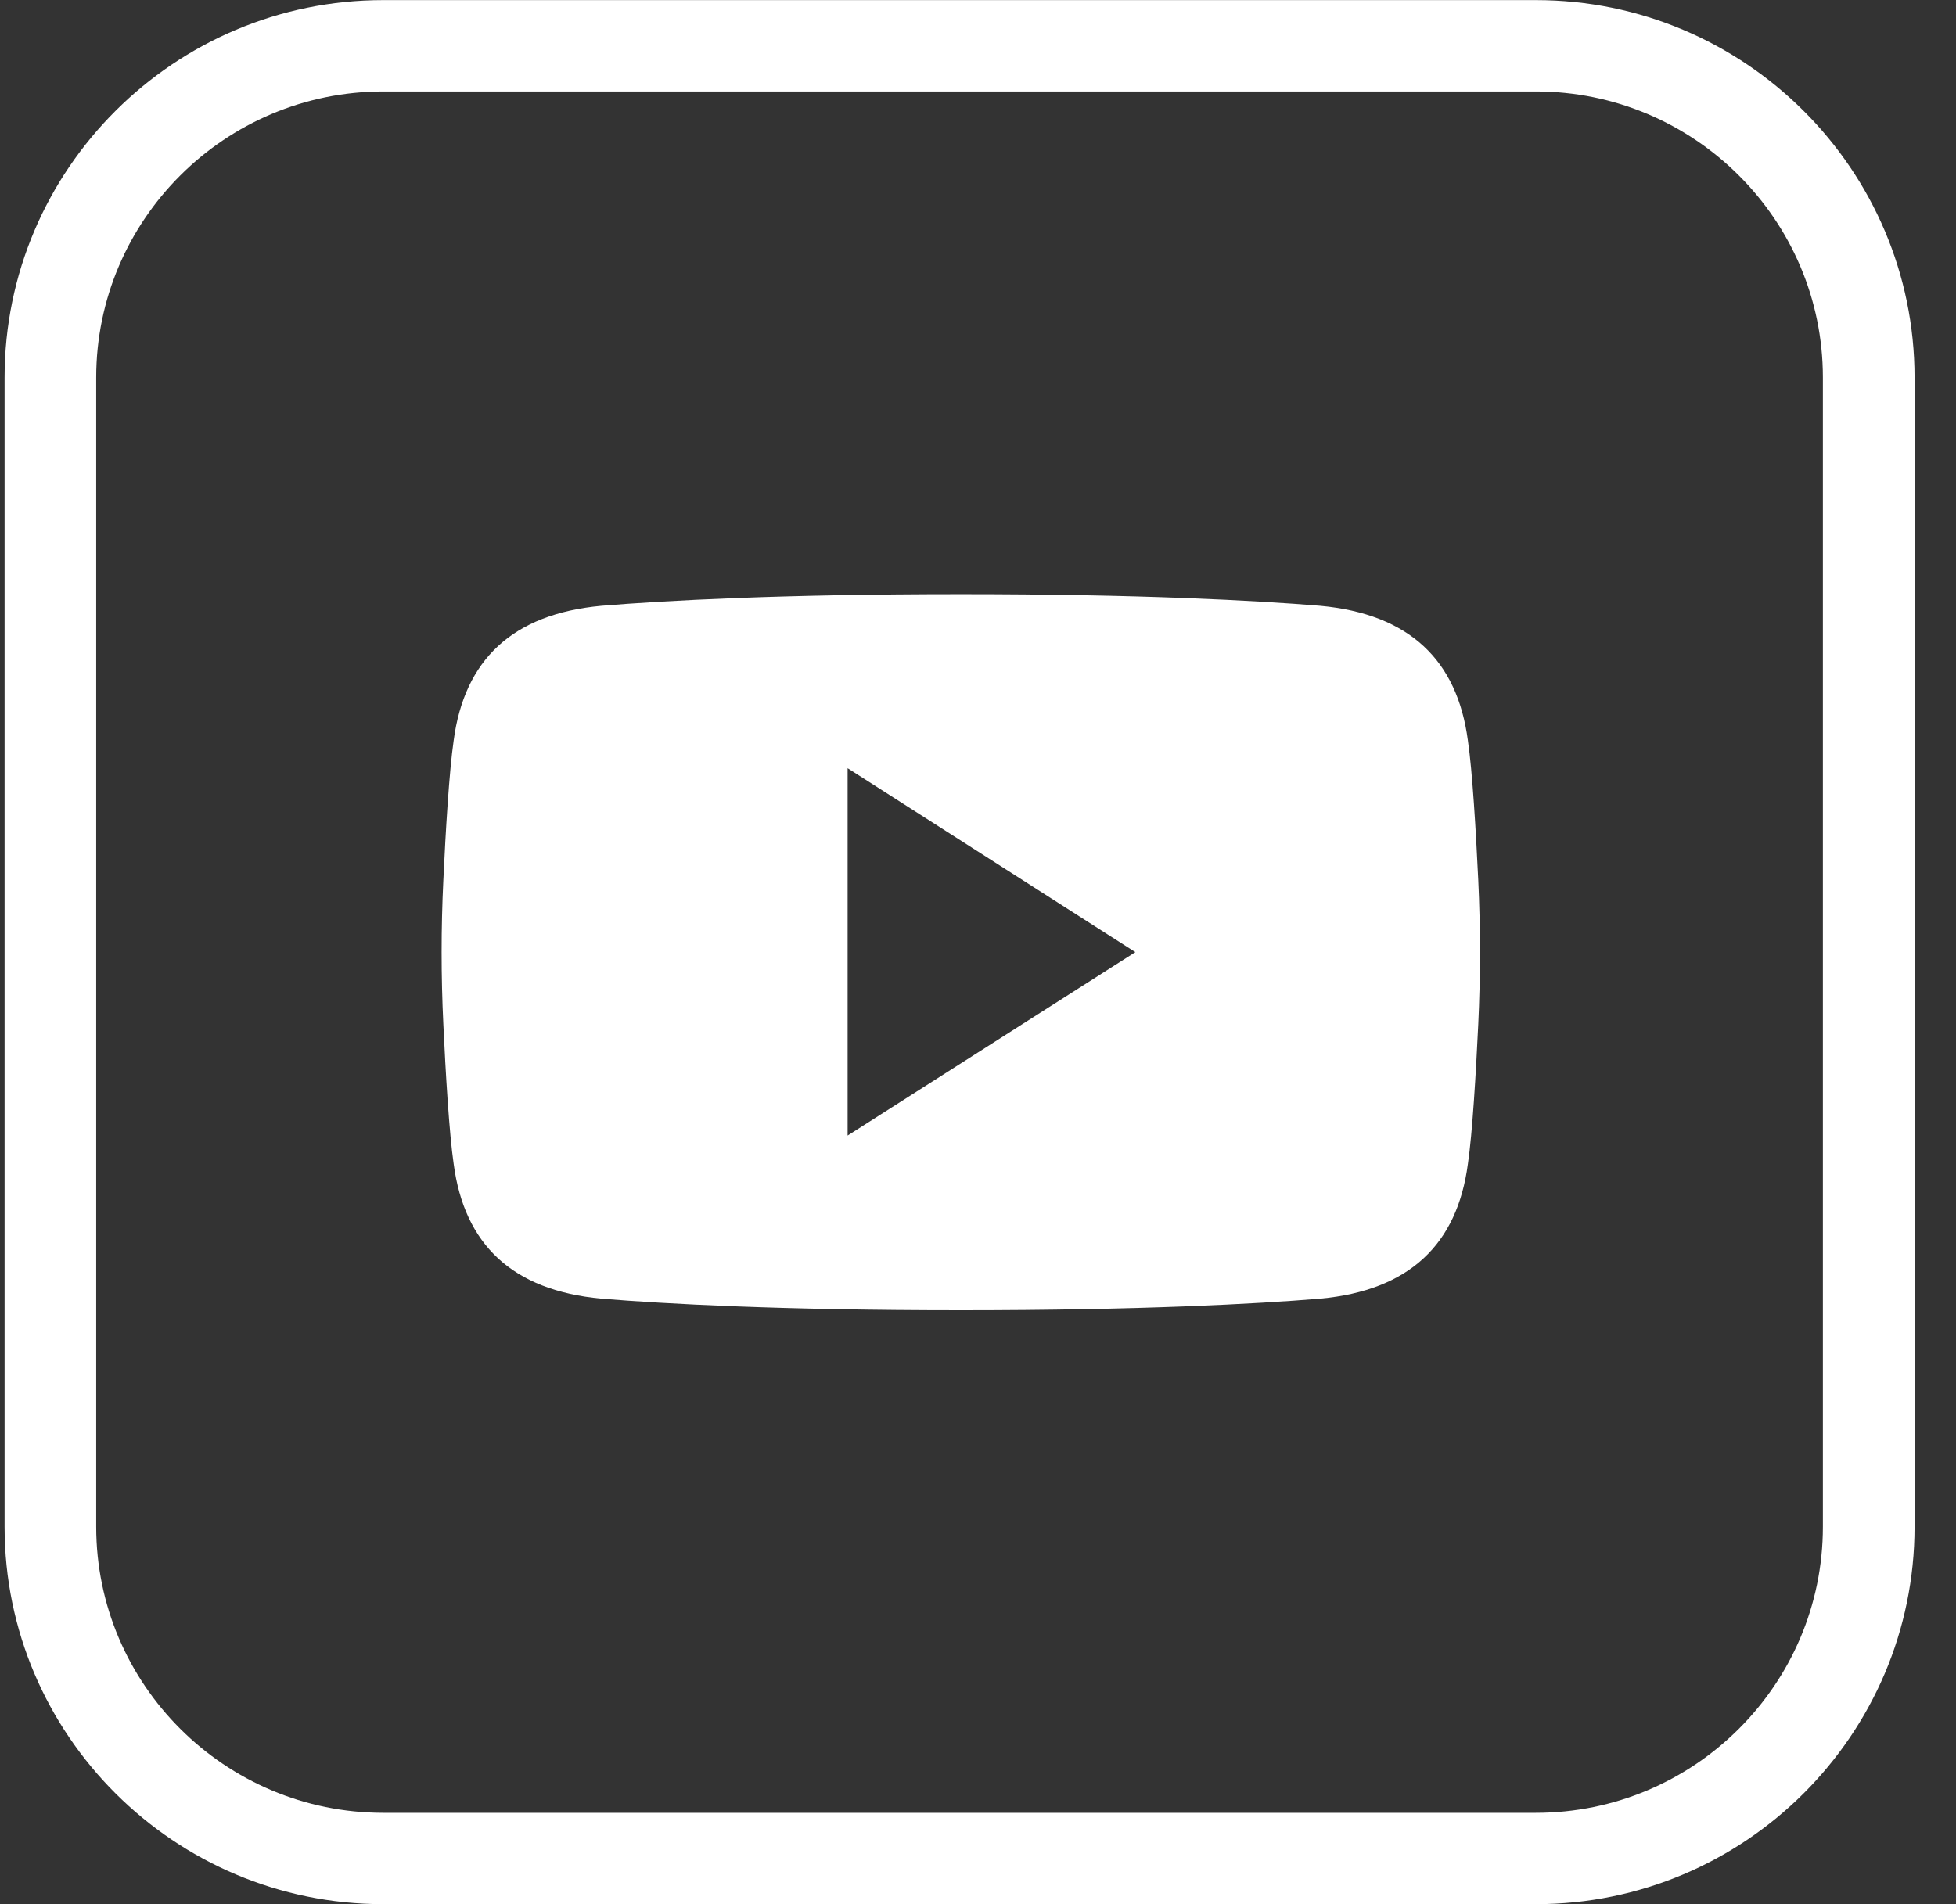
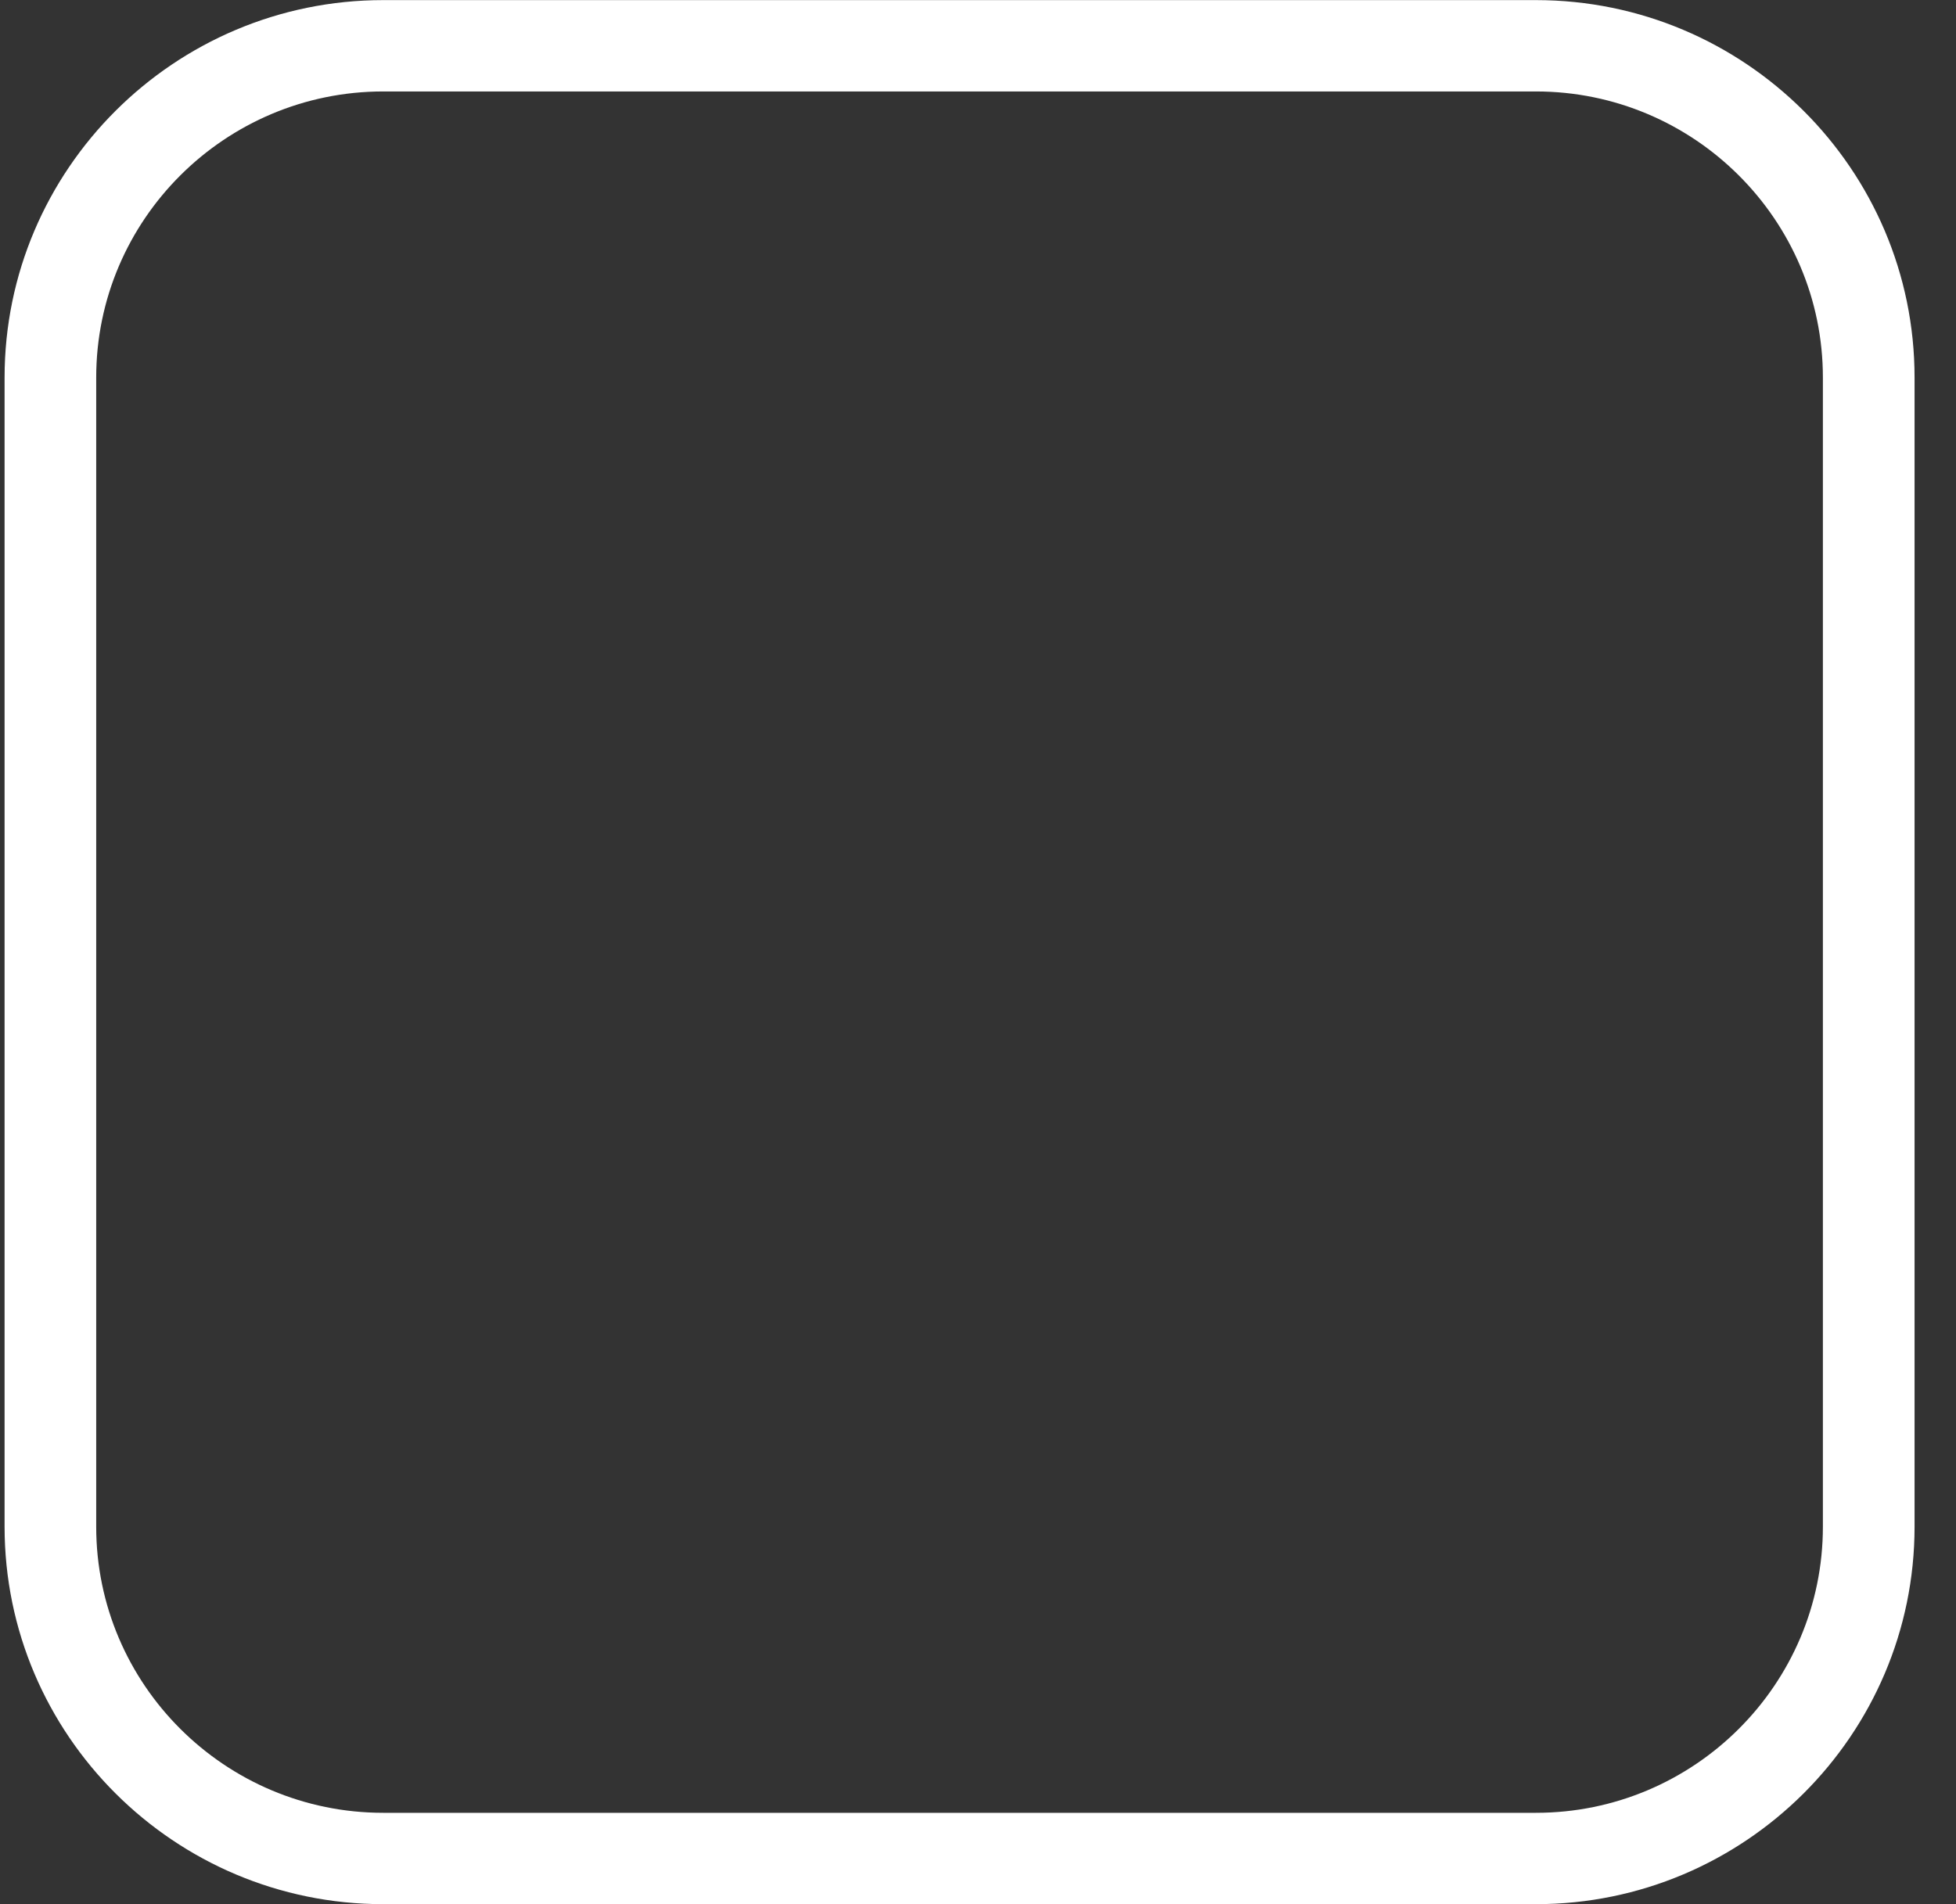
<svg xmlns="http://www.w3.org/2000/svg" width="38" height="37" viewBox="0 0 38 37" fill="none">
  <rect x="0" y="0" width="38" height="37" fill="#333333" stroke="none" />
  <path d="M29.839 0.002H7.445C3.389 0.002 0.089 3.292 0.089 7.336V29.666C0.089 33.71 3.389 37 7.445 37H29.839C33.895 37 37.195 33.71 37.195 29.666V7.336C37.195 3.292 33.895 0.002 29.839 0.002ZM35.414 29.666C35.414 32.731 32.913 35.225 29.839 35.225H7.445C4.371 35.225 1.869 32.731 1.869 29.666V7.336C1.869 4.271 4.371 1.777 7.445 1.777H29.839C32.913 1.777 35.414 4.271 35.414 7.336V29.666Z" fill="white" />
-   <path d="M28.517 14.387C28.311 12.829 27.384 11.931 25.649 11.771C24.413 11.668 22.143 11.545 18.677 11.545H18.654C15.188 11.545 12.918 11.668 11.682 11.771C9.948 11.931 9.021 12.829 8.814 14.387C8.727 14.979 8.657 16.158 8.613 17.103C8.568 18.035 8.568 18.968 8.613 19.902C8.657 20.847 8.727 22.026 8.814 22.618C9.021 24.176 9.948 25.074 11.682 25.234C12.918 25.337 15.188 25.46 18.654 25.46C18.658 25.46 18.661 25.46 18.666 25.46C18.67 25.46 18.673 25.46 18.677 25.46C22.143 25.46 24.413 25.337 25.649 25.234C27.384 25.074 28.311 24.176 28.517 22.618C28.605 22.026 28.674 20.847 28.719 19.902C28.763 18.97 28.763 18.037 28.719 17.103C28.674 16.158 28.605 14.979 28.517 14.387ZM16.467 22.066V14.927L22.057 18.501L16.467 22.065V22.066Z" fill="white" />
</svg>